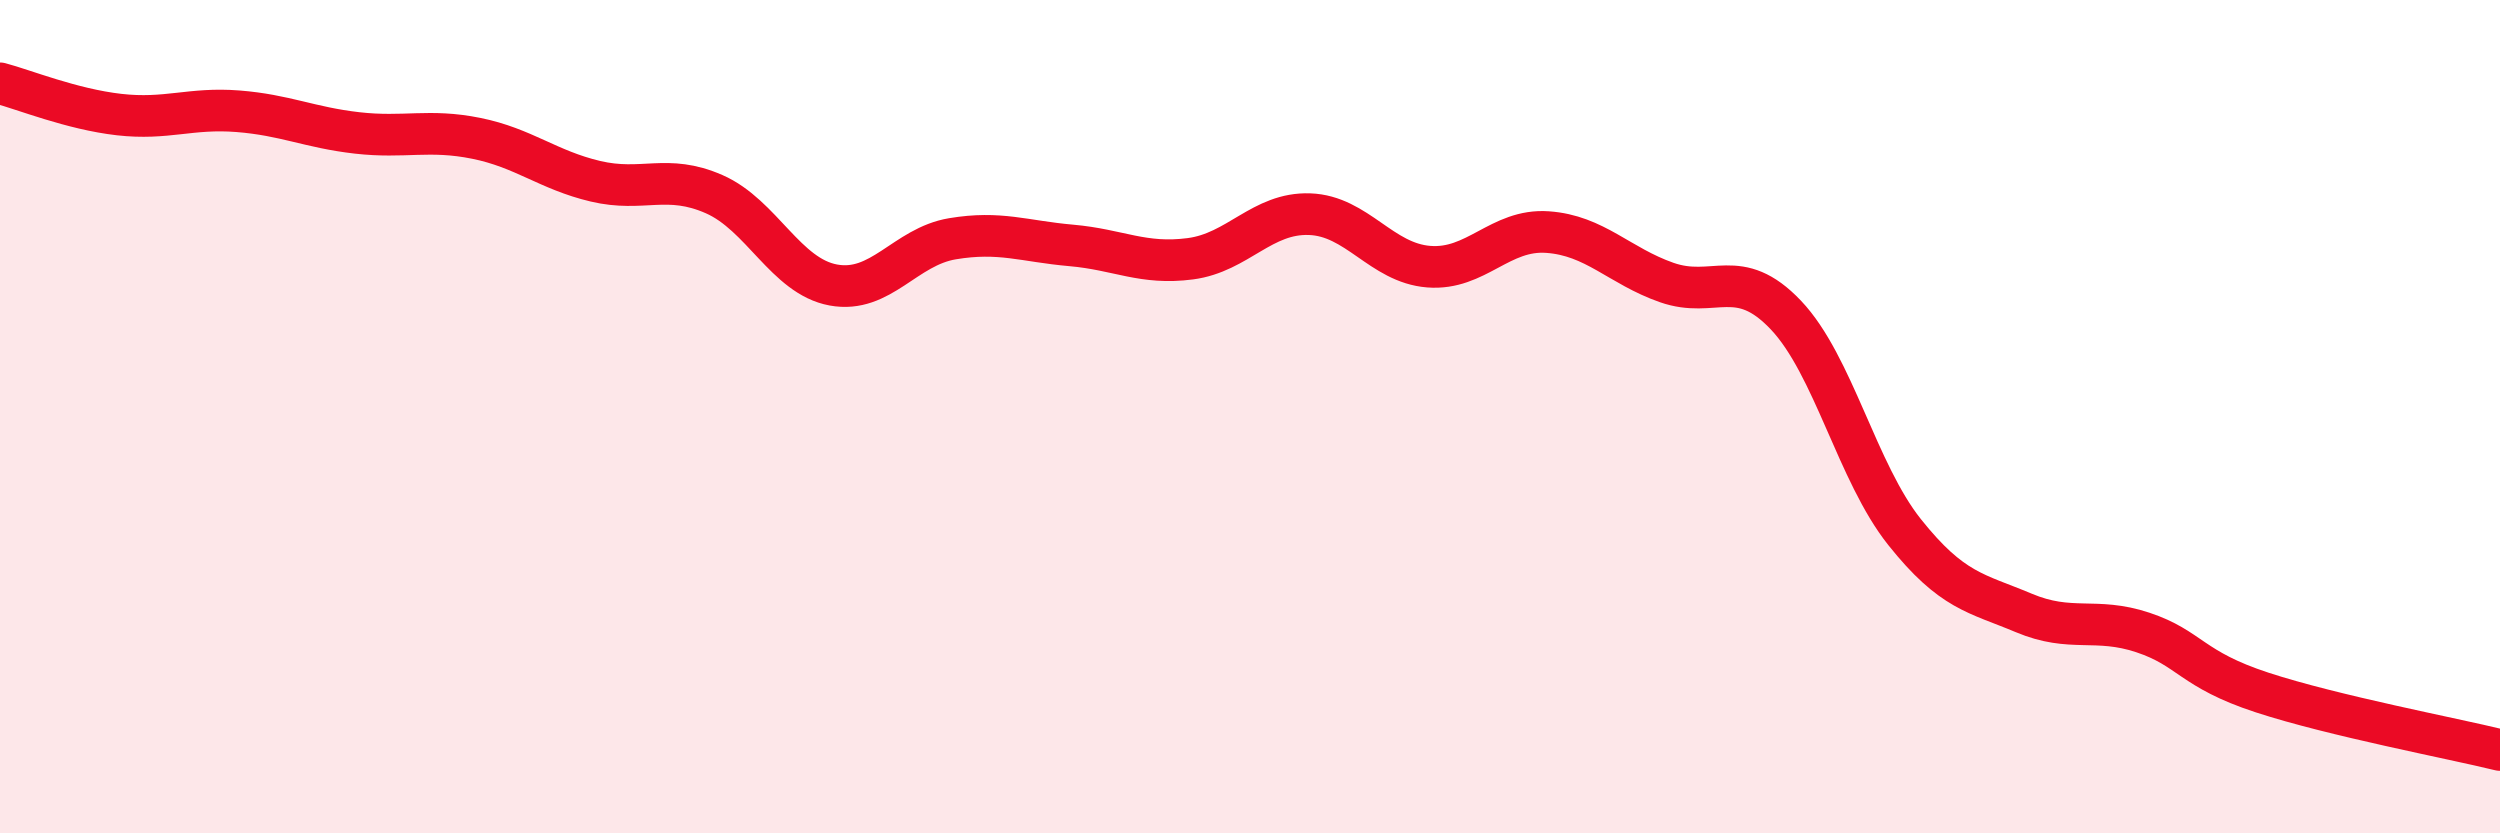
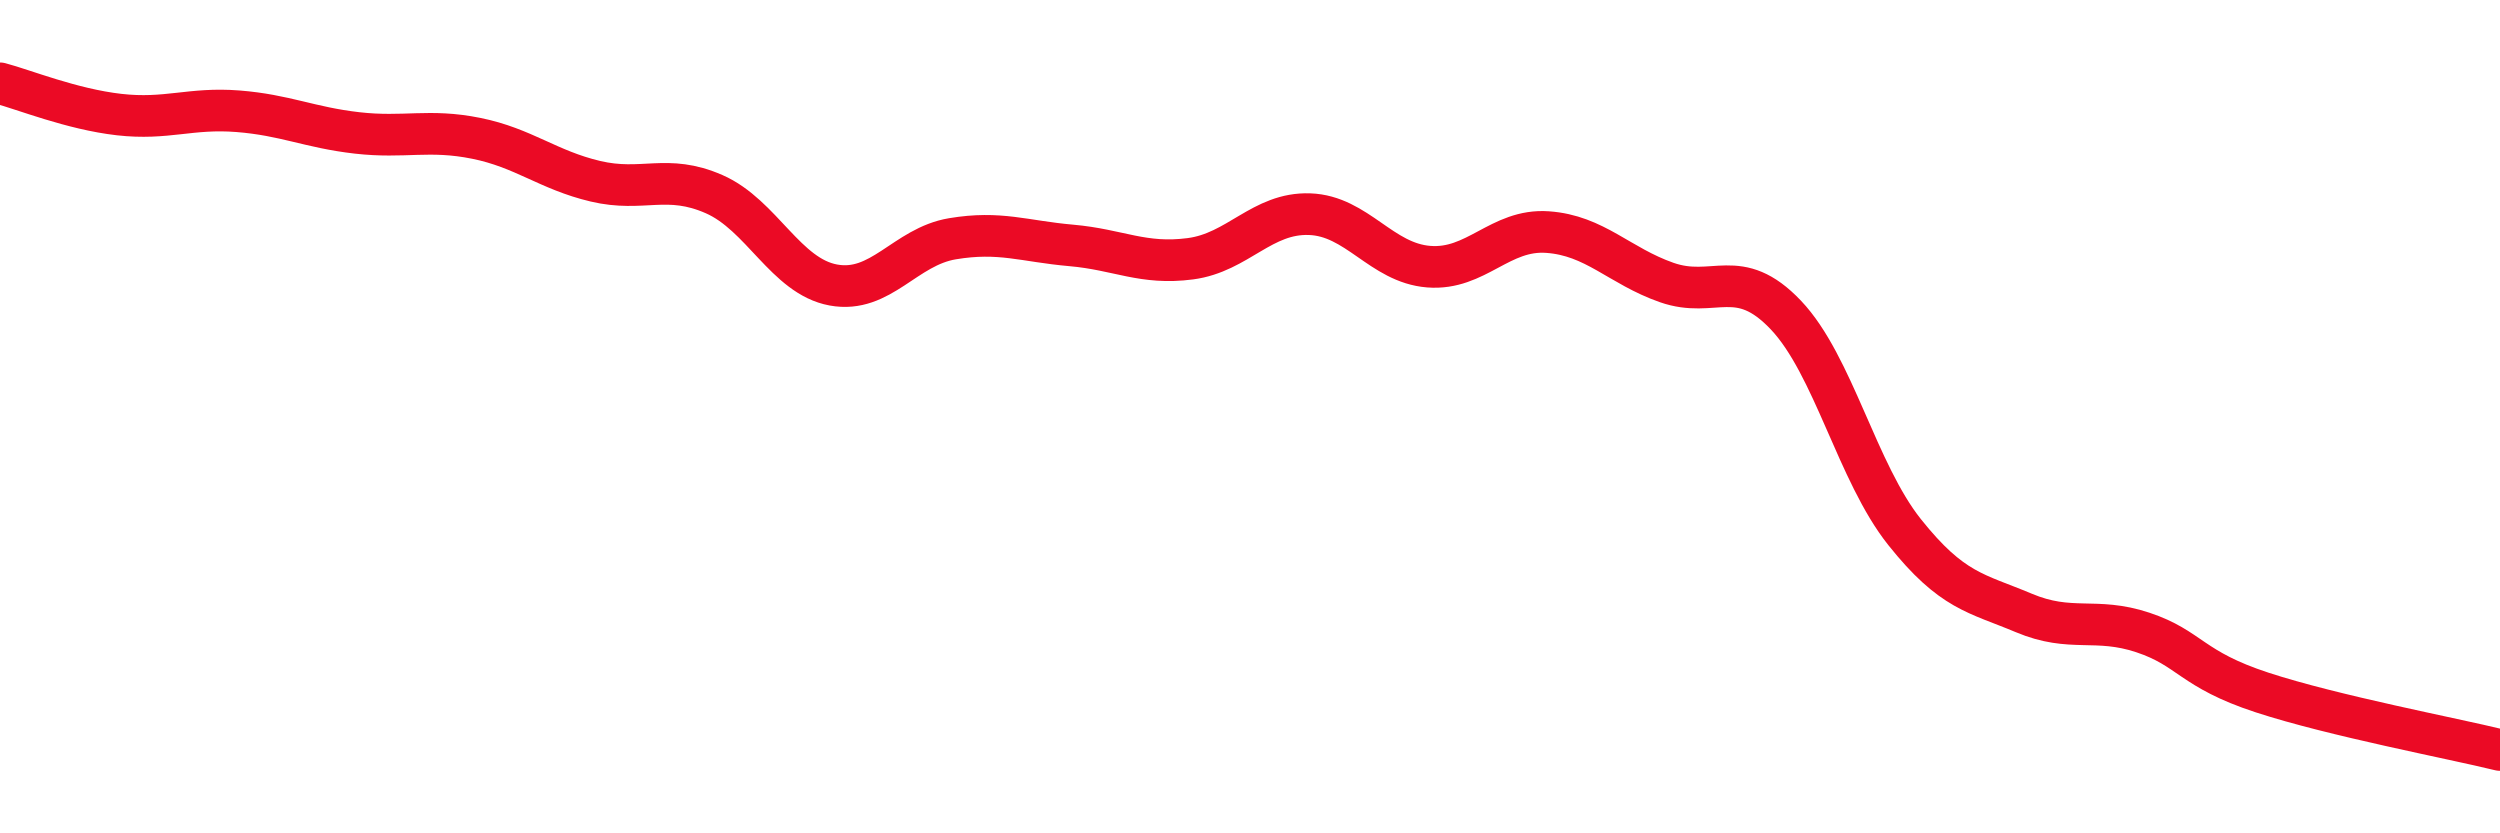
<svg xmlns="http://www.w3.org/2000/svg" width="60" height="20" viewBox="0 0 60 20">
-   <path d="M 0,2 C 0.57,2.15 1.72,2.62 2.86,2.75 C 4,2.88 4.57,2.58 5.71,2.67 C 6.85,2.76 7.43,3.06 8.57,3.19 C 9.71,3.32 10.29,3.09 11.43,3.32 C 12.57,3.55 13.15,4.08 14.29,4.35 C 15.43,4.62 16,4.16 17.14,4.66 C 18.28,5.16 18.86,6.63 20,6.84 C 21.14,7.05 21.72,5.92 22.86,5.73 C 24,5.54 24.57,5.79 25.71,5.89 C 26.85,5.99 27.43,6.36 28.57,6.21 C 29.71,6.06 30.29,5.1 31.43,5.14 C 32.57,5.18 33.15,6.31 34.29,6.4 C 35.43,6.49 36,5.49 37.14,5.57 C 38.28,5.65 38.86,6.38 40,6.78 C 41.14,7.18 41.72,6.36 42.86,7.56 C 44,8.76 44.57,11.34 45.71,12.77 C 46.85,14.2 47.43,14.23 48.57,14.71 C 49.71,15.19 50.29,14.8 51.43,15.18 C 52.57,15.56 52.58,16.06 54.29,16.62 C 56,17.18 58.86,17.72 60,18L60 20L0 20Z" fill="#EB0A25" opacity="0.1" stroke-linecap="round" stroke-linejoin="round" />
  <path d="M 0,2 C 0.57,2.15 1.72,2.62 2.86,2.75 C 4,2.88 4.57,2.58 5.71,2.67 C 6.85,2.76 7.43,3.06 8.57,3.19 C 9.71,3.32 10.29,3.09 11.43,3.32 C 12.57,3.55 13.15,4.08 14.29,4.35 C 15.43,4.62 16,4.16 17.14,4.66 C 18.28,5.16 18.86,6.63 20,6.84 C 21.14,7.05 21.72,5.92 22.86,5.73 C 24,5.54 24.57,5.79 25.71,5.89 C 26.85,5.99 27.43,6.36 28.57,6.21 C 29.71,6.06 30.29,5.1 31.43,5.14 C 32.57,5.18 33.15,6.31 34.29,6.4 C 35.43,6.49 36,5.49 37.14,5.57 C 38.28,5.65 38.86,6.38 40,6.78 C 41.14,7.18 41.72,6.36 42.86,7.56 C 44,8.76 44.57,11.34 45.71,12.77 C 46.85,14.2 47.43,14.23 48.57,14.71 C 49.71,15.19 50.29,14.8 51.43,15.18 C 52.57,15.56 52.58,16.06 54.29,16.62 C 56,17.18 58.86,17.72 60,18" stroke="#EB0A25" stroke-width="1" fill="none" stroke-linecap="round" stroke-linejoin="round" />
</svg>